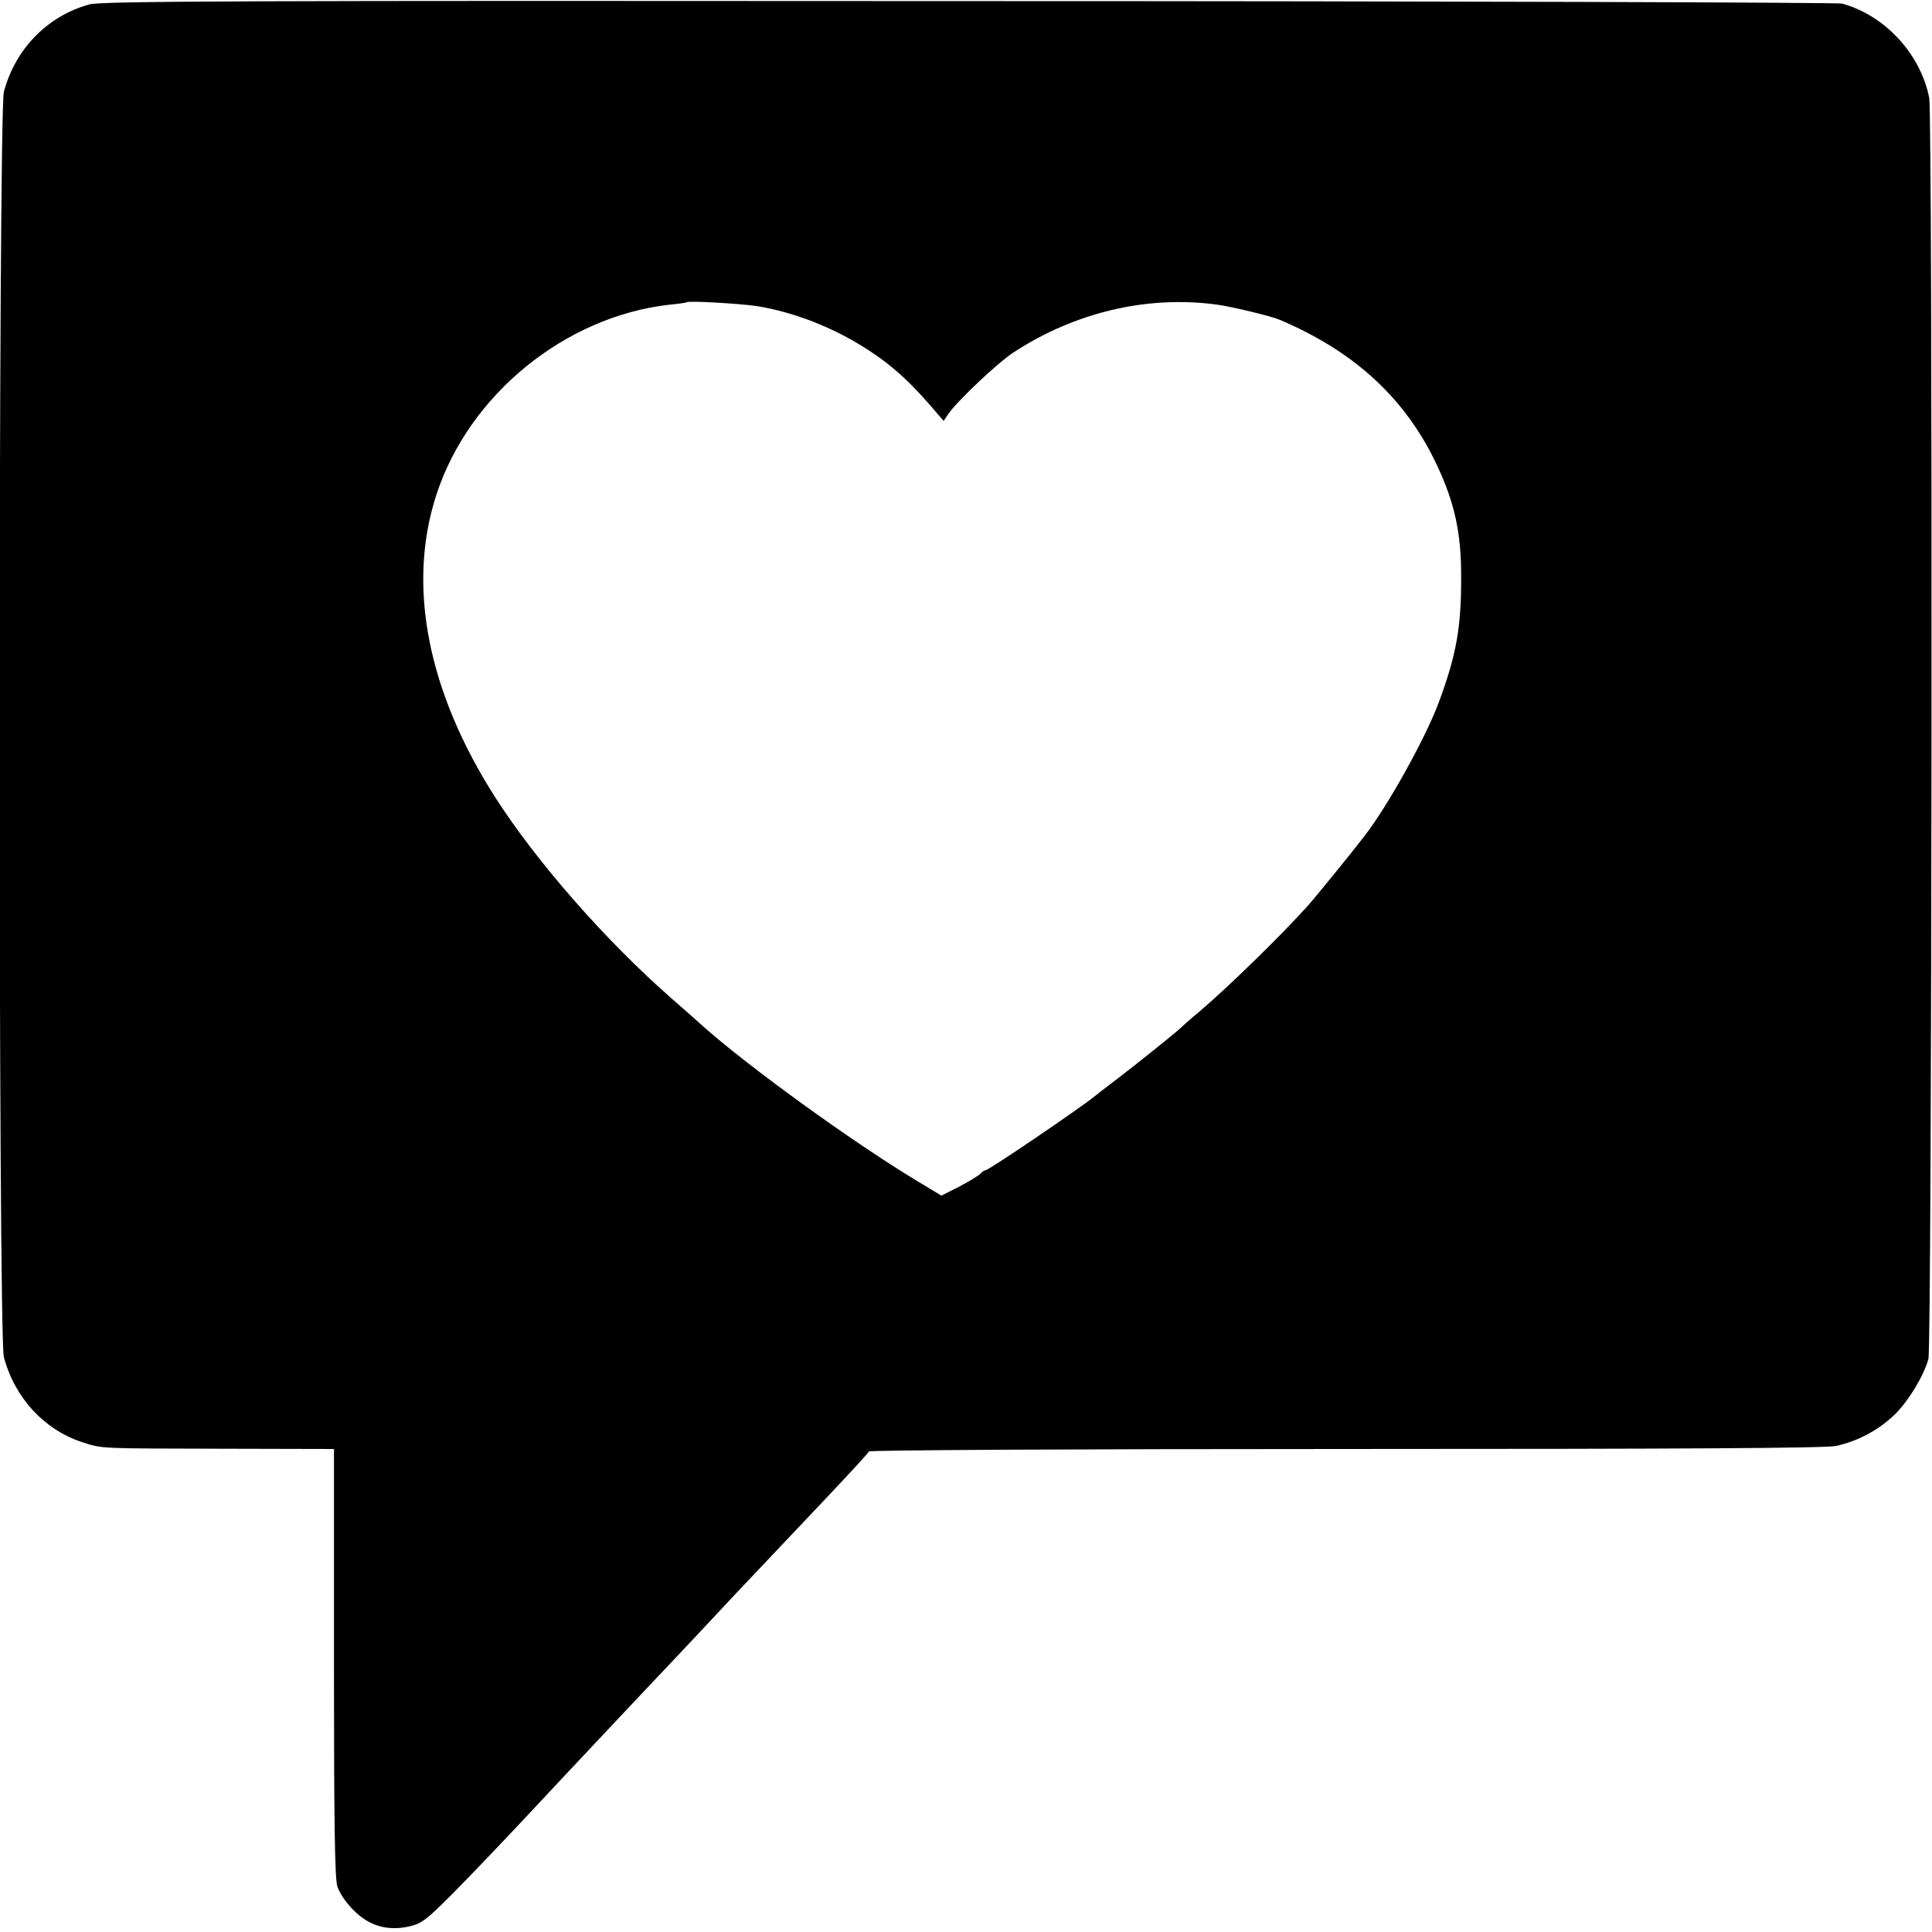
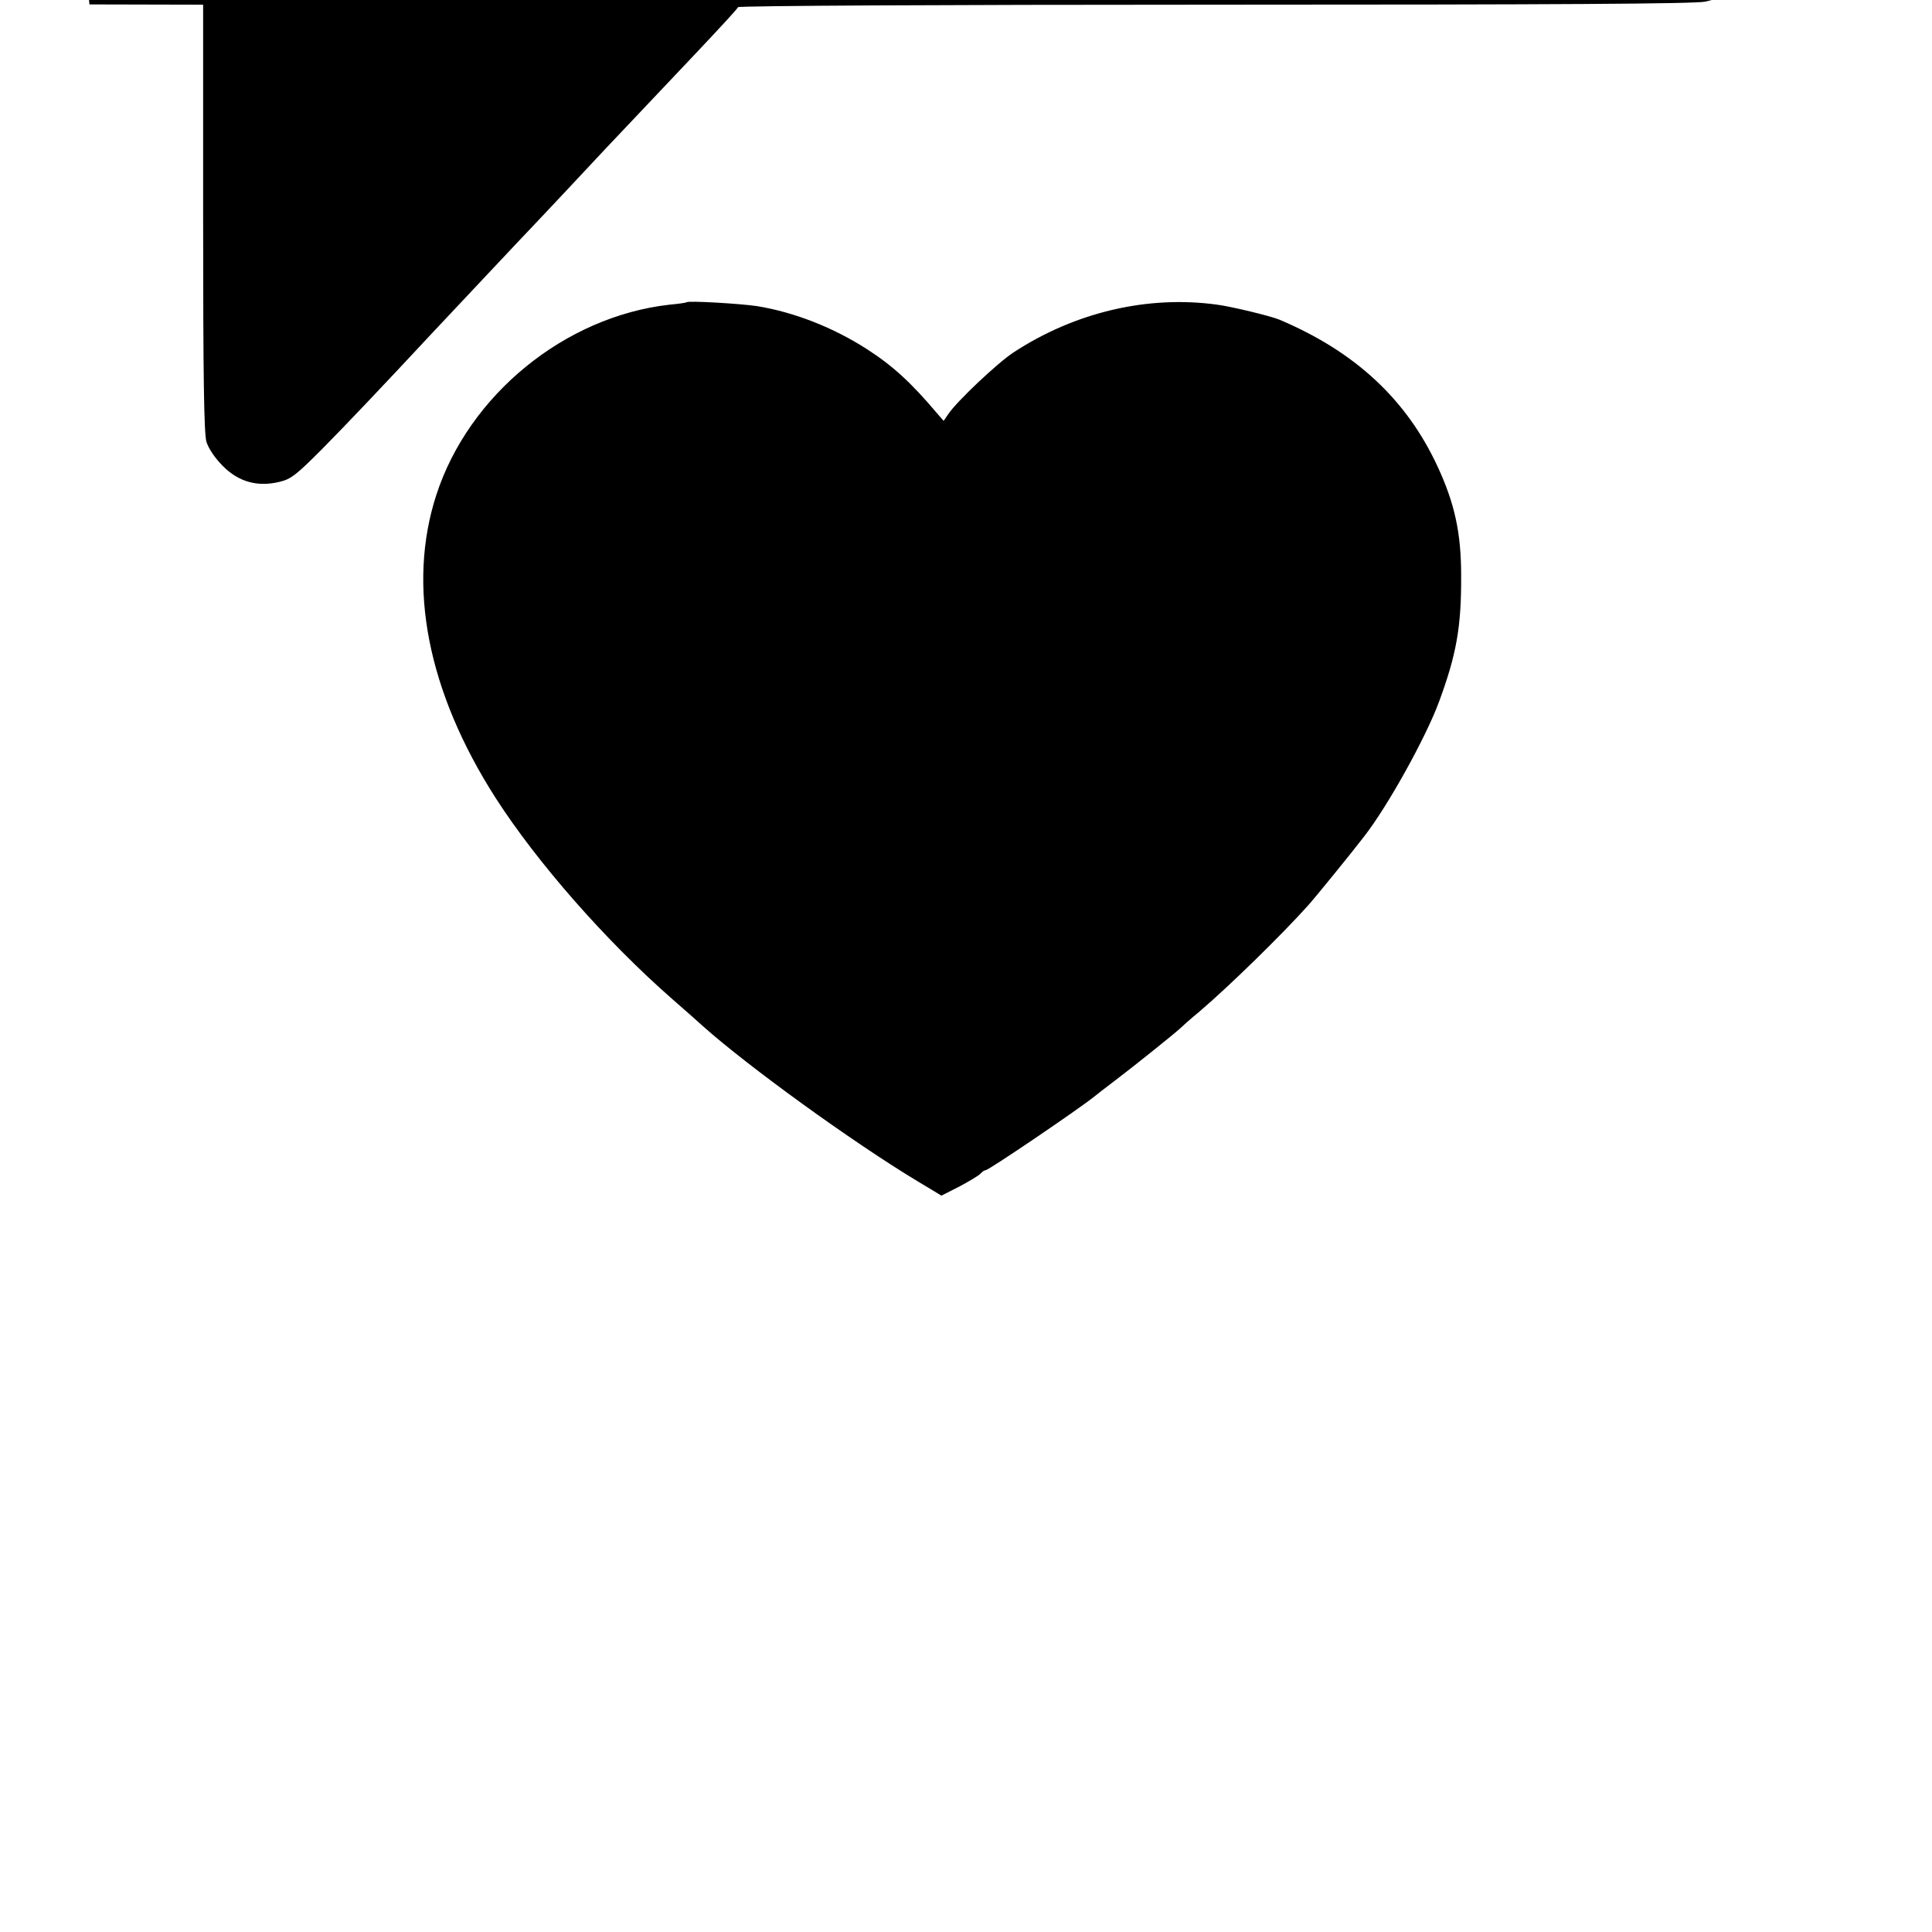
<svg xmlns="http://www.w3.org/2000/svg" version="1.0" width="700pt" height="700pt" viewBox="0 0 700 700" preserveAspectRatio="xMidYMid meet">
  <g transform="translate(0,700) scale(0.1,-0.1)" fill="#000000" stroke="none">
-     <path d="M324 6984 c-151 -41 -269 -161 -310 -317 -20 -77 -21 -4506 0 -4584 39 -147 146 -263 283 -308 74 -24 57 -23 501 -24 l412 -1 0 -771 c0 -579 3 -782 12 -813 8 -25 31 -59 59 -87 57 -58 126 -77 205 -58 43 10 62 26 154 118 89 90 219 227 395 416 40 42 272 290 315 335 66 69 282 299 315 335 55 58 170 180 335 354 80 85 147 157 148 162 2 5 742 9 1727 9 1231 0 1739 3 1777 11 79 17 156 58 214 115 49 48 104 139 121 200 13 49 16 4500 3 4569 -31 159 -161 300 -316 342 -16 4 -1440 9 -3164 9 -2646 2 -3143 0 -3186 -12z m2418 -1093 c136 -22 278 -78 399 -156 92 -59 160 -121 252 -230 l26 -30 17 25 c31 46 178 185 236 223 223 146 487 208 739 173 52 -7 193 -41 224 -54 275 -116 461 -289 574 -533 62 -134 85 -241 85 -394 1 -187 -17 -287 -81 -460 -48 -129 -185 -376 -270 -485 -41 -54 -177 -221 -203 -250 -93 -104 -285 -292 -394 -385 -33 -27 -64 -55 -70 -61 -18 -17 -166 -136 -236 -189 -36 -27 -69 -53 -75 -58 -60 -48 -383 -267 -394 -267 -5 0 -13 -6 -19 -13 -6 -6 -40 -27 -76 -46 l-65 -33 -88 53 c-234 141 -611 414 -775 560 -14 13 -65 58 -112 99 -242 212 -490 495 -641 730 -246 385 -321 768 -214 1097 118 363 466 646 844 689 33 3 61 7 63 9 6 6 193 -5 254 -14z" />
+     <path d="M324 6984 l412 -1 0 -771 c0 -579 3 -782 12 -813 8 -25 31 -59 59 -87 57 -58 126 -77 205 -58 43 10 62 26 154 118 89 90 219 227 395 416 40 42 272 290 315 335 66 69 282 299 315 335 55 58 170 180 335 354 80 85 147 157 148 162 2 5 742 9 1727 9 1231 0 1739 3 1777 11 79 17 156 58 214 115 49 48 104 139 121 200 13 49 16 4500 3 4569 -31 159 -161 300 -316 342 -16 4 -1440 9 -3164 9 -2646 2 -3143 0 -3186 -12z m2418 -1093 c136 -22 278 -78 399 -156 92 -59 160 -121 252 -230 l26 -30 17 25 c31 46 178 185 236 223 223 146 487 208 739 173 52 -7 193 -41 224 -54 275 -116 461 -289 574 -533 62 -134 85 -241 85 -394 1 -187 -17 -287 -81 -460 -48 -129 -185 -376 -270 -485 -41 -54 -177 -221 -203 -250 -93 -104 -285 -292 -394 -385 -33 -27 -64 -55 -70 -61 -18 -17 -166 -136 -236 -189 -36 -27 -69 -53 -75 -58 -60 -48 -383 -267 -394 -267 -5 0 -13 -6 -19 -13 -6 -6 -40 -27 -76 -46 l-65 -33 -88 53 c-234 141 -611 414 -775 560 -14 13 -65 58 -112 99 -242 212 -490 495 -641 730 -246 385 -321 768 -214 1097 118 363 466 646 844 689 33 3 61 7 63 9 6 6 193 -5 254 -14z" />
  </g>
</svg>